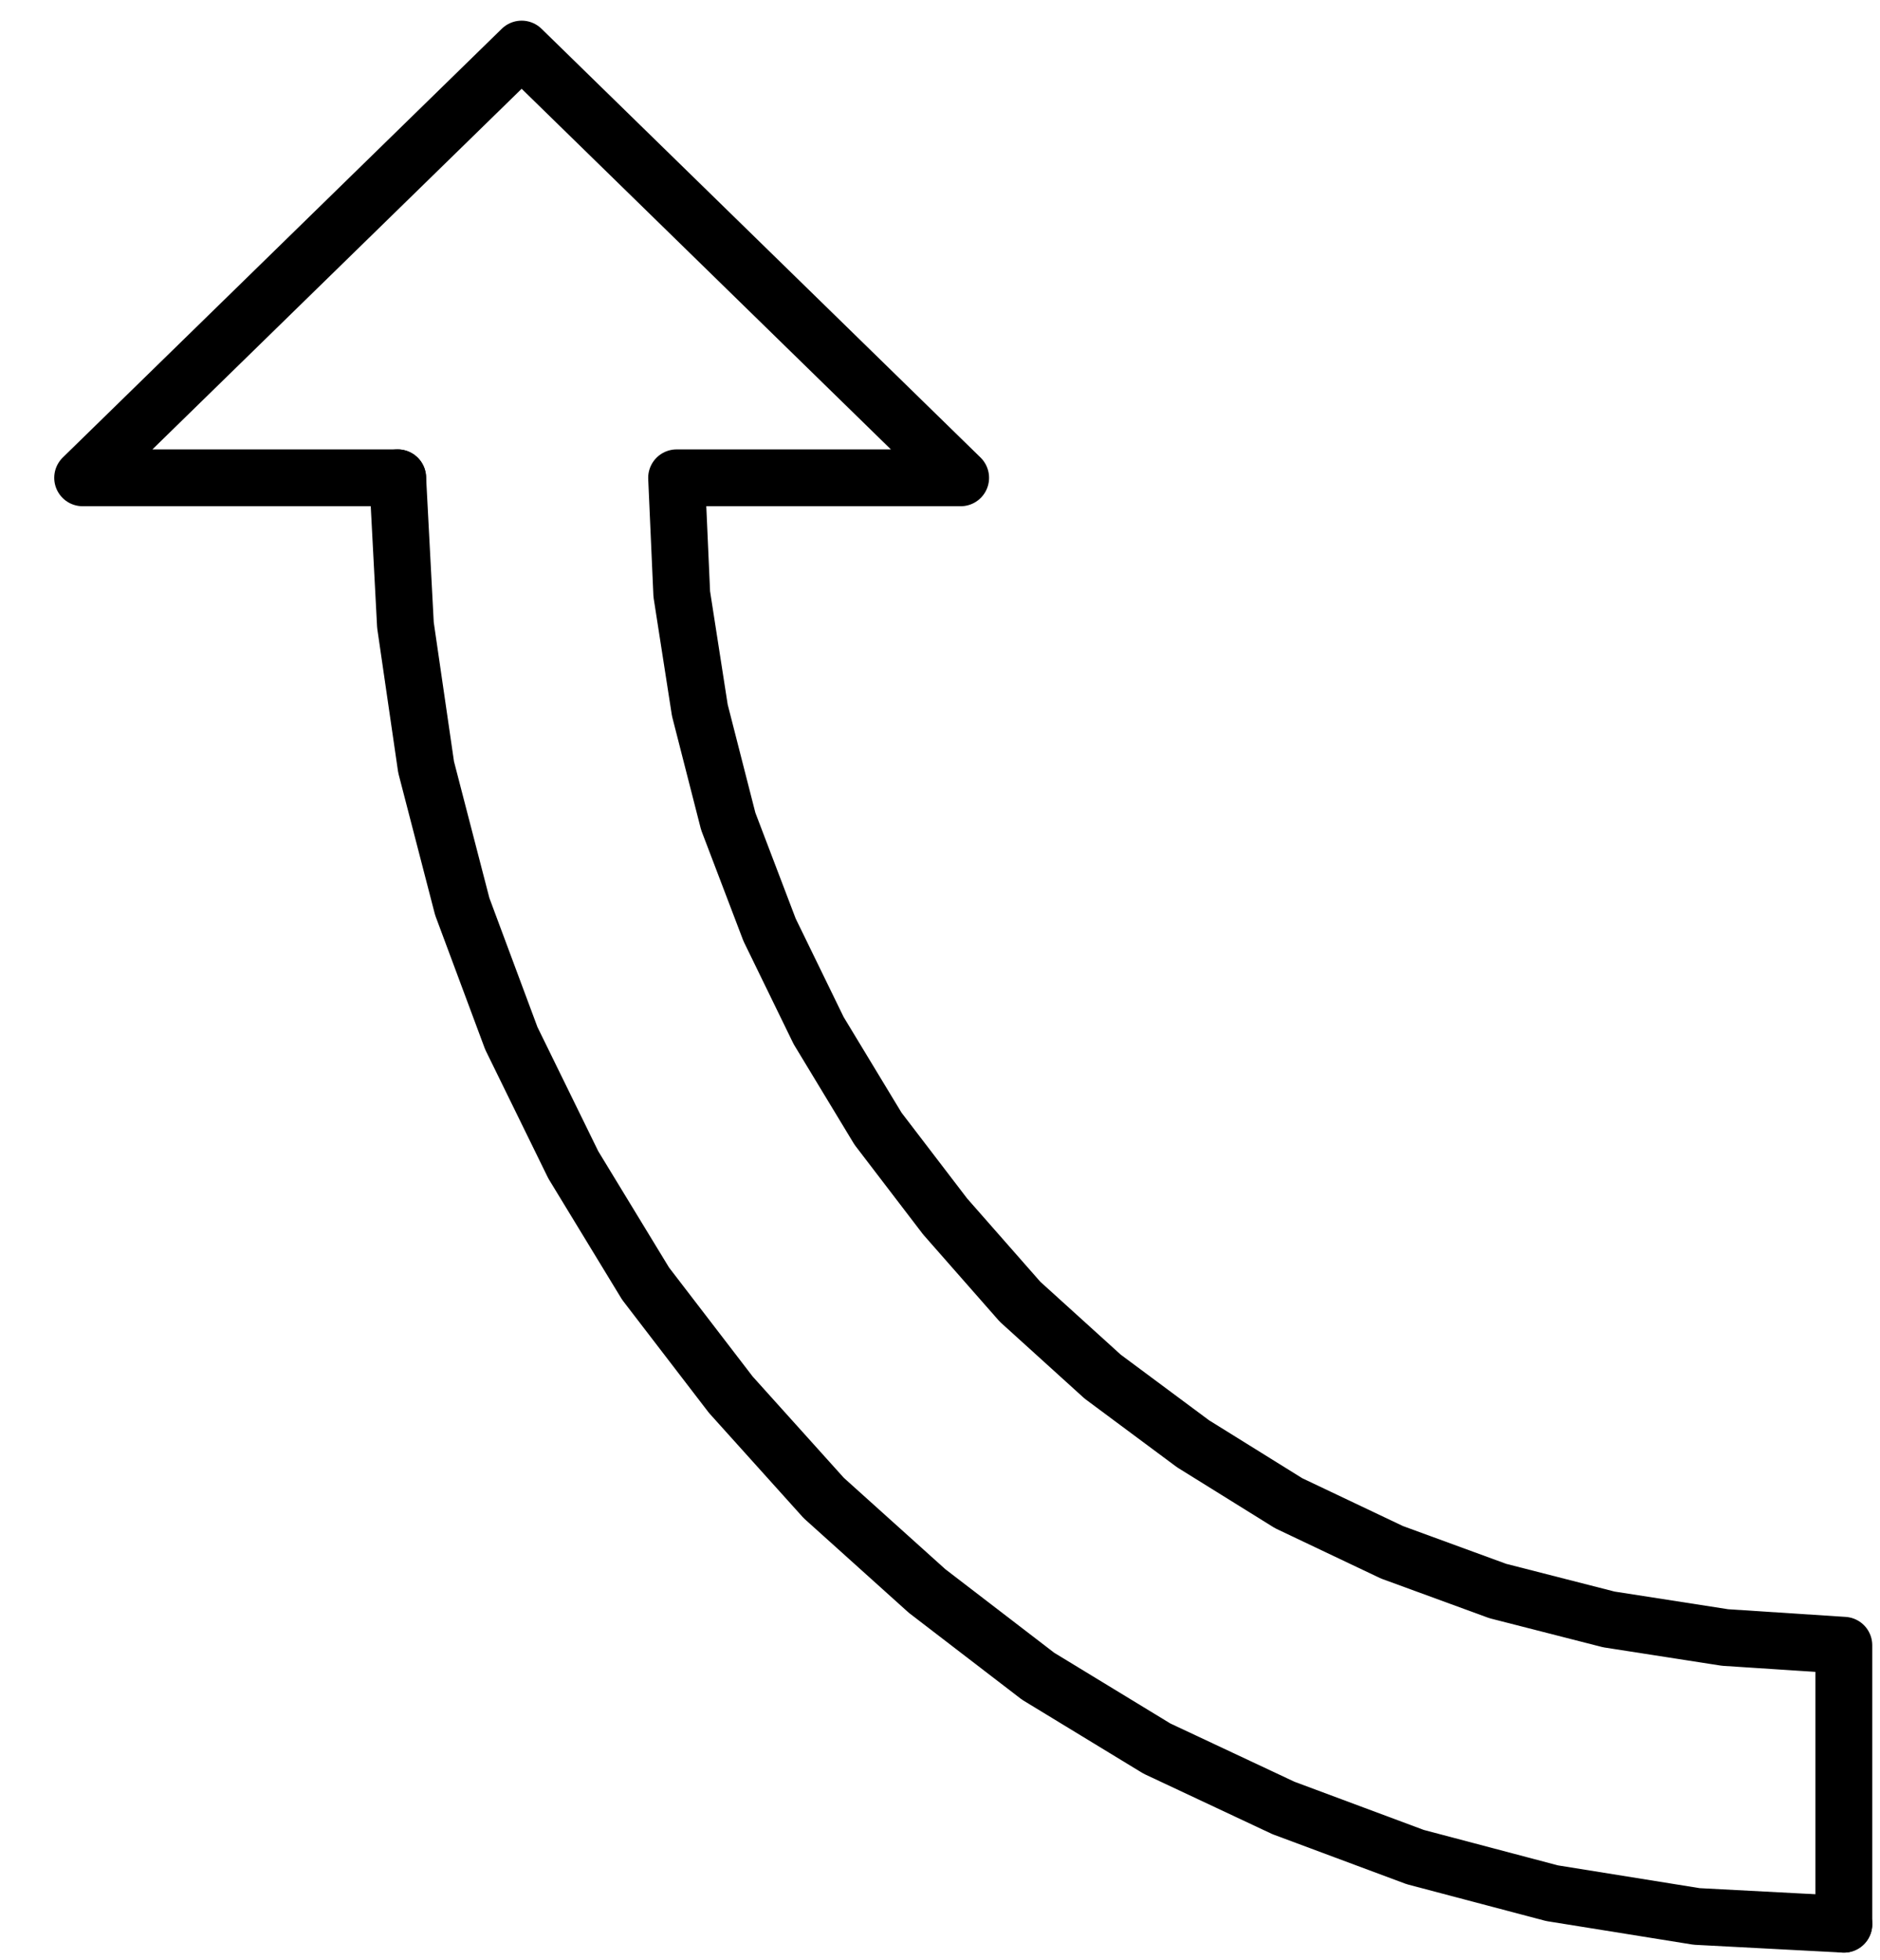
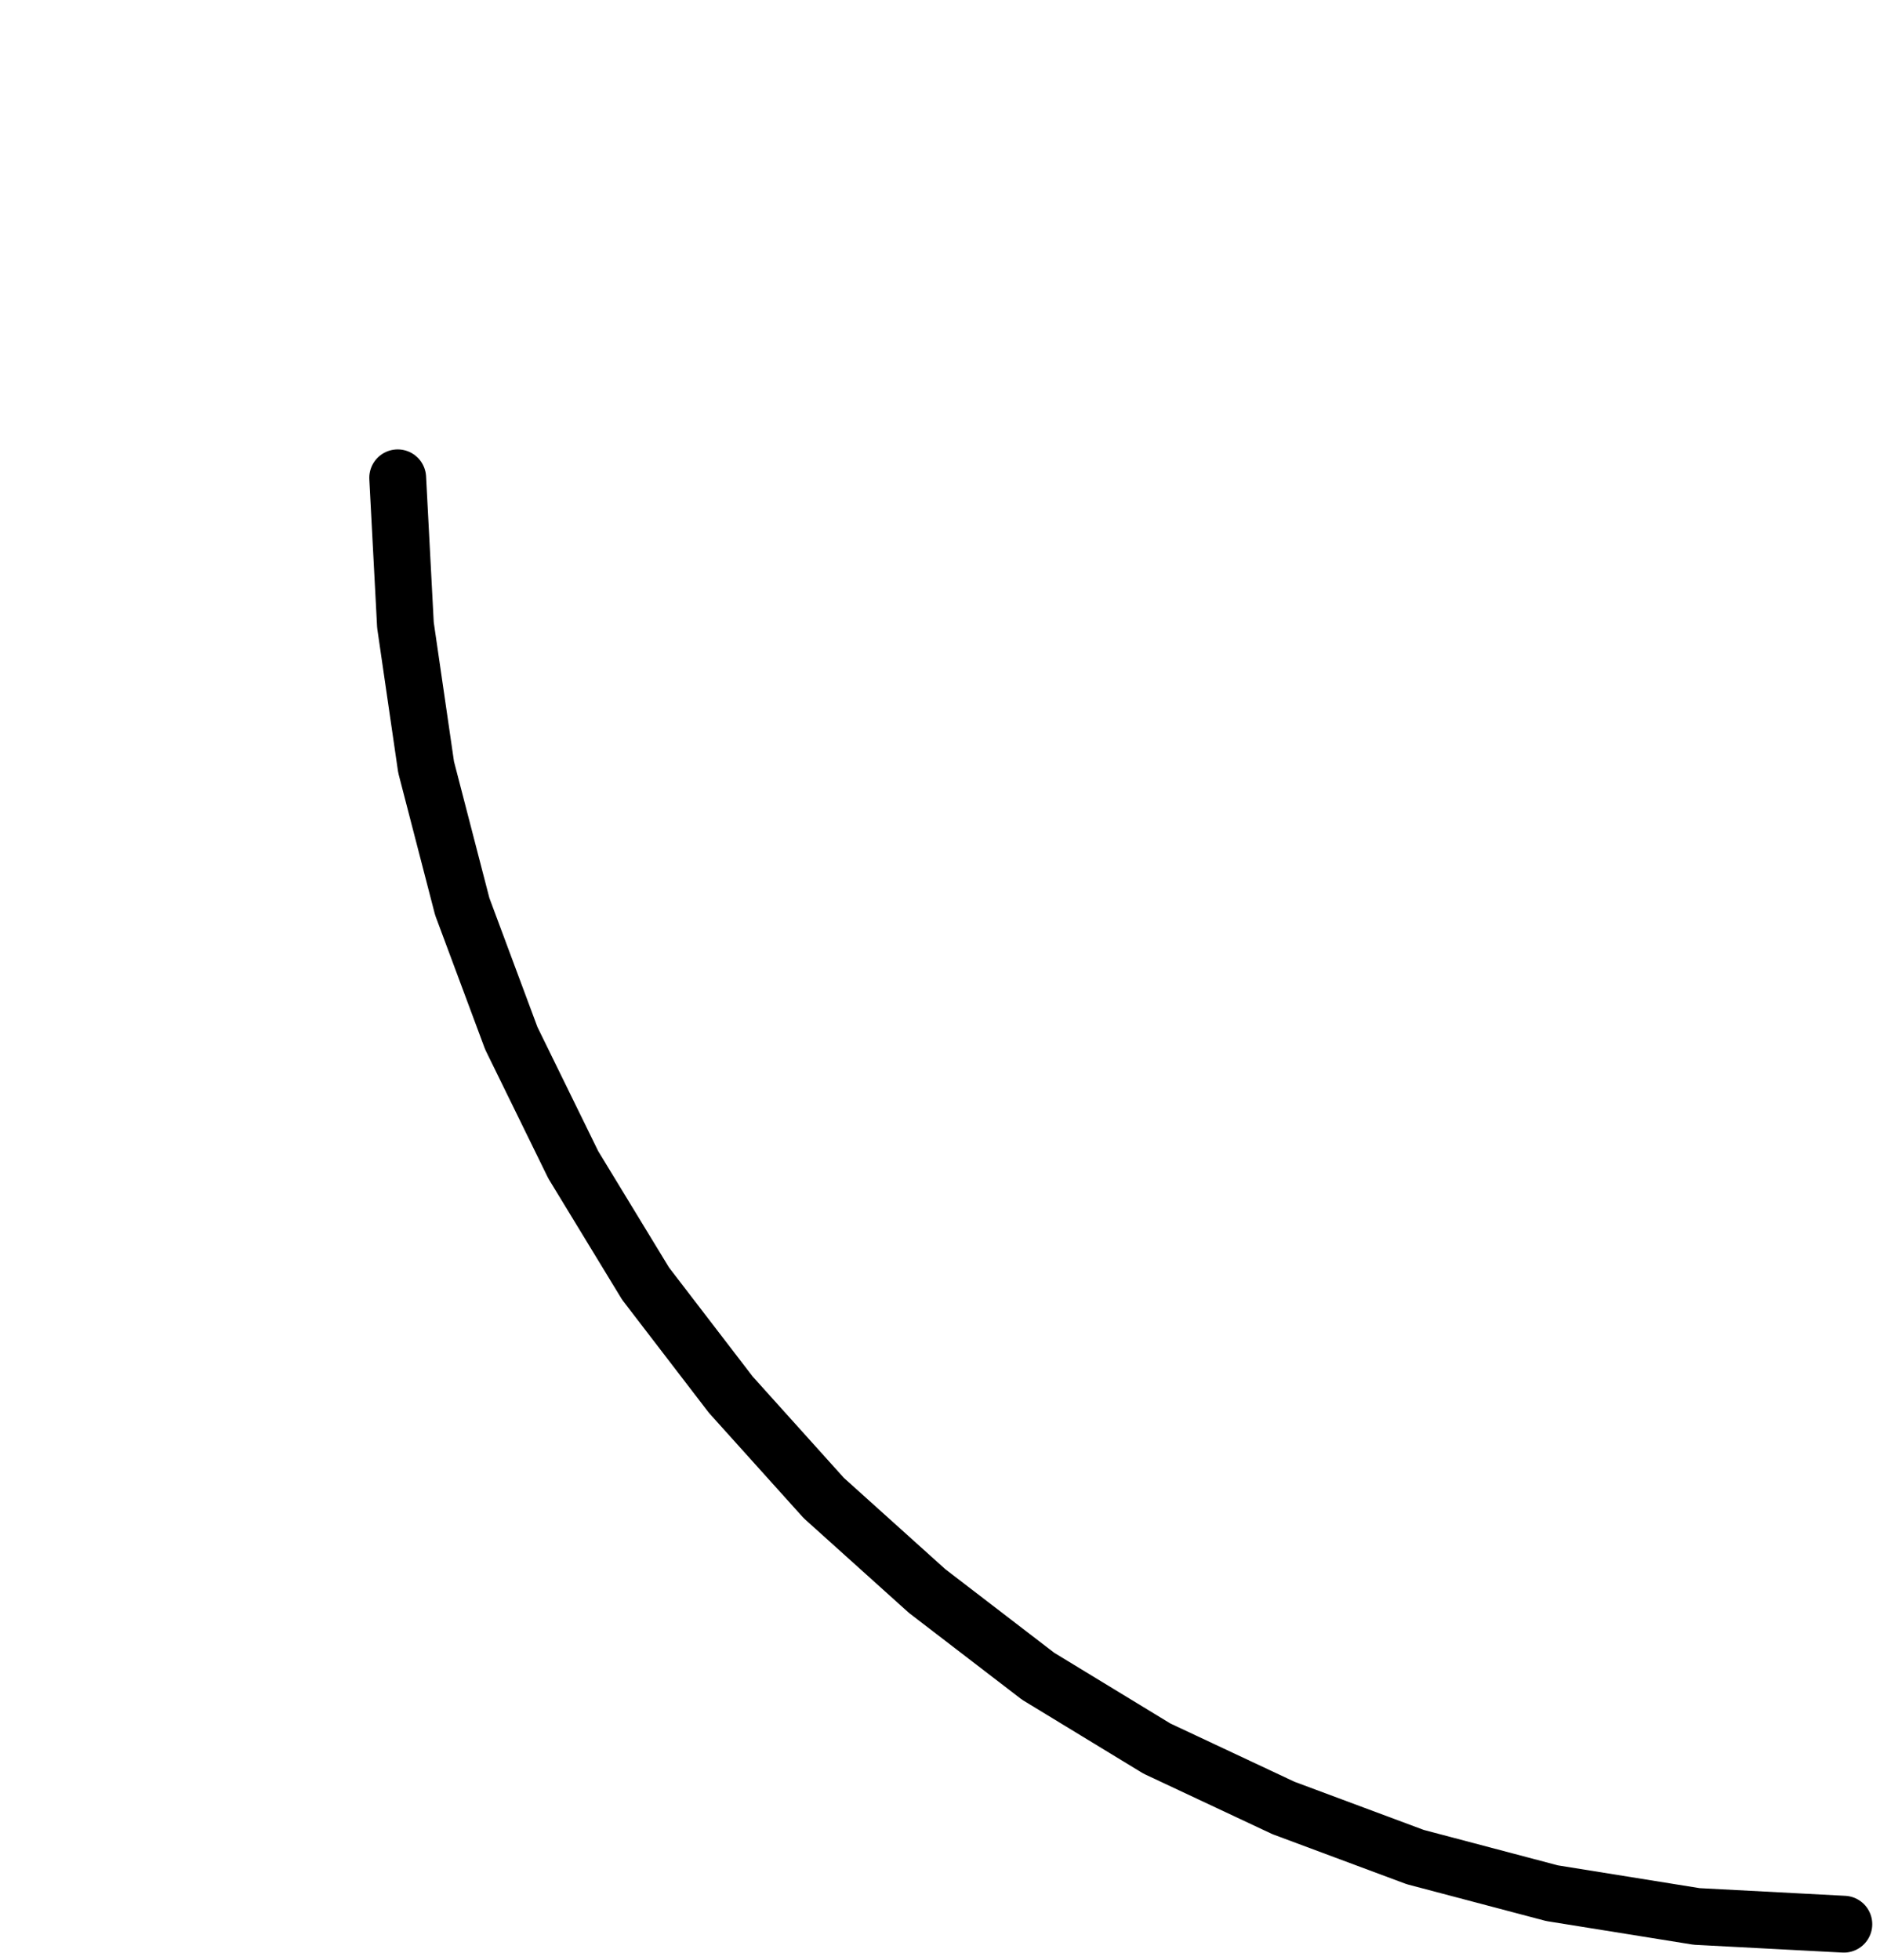
<svg xmlns="http://www.w3.org/2000/svg" width="48.533" height="50.6" fill-rule="evenodd" stroke-linecap="round" preserveAspectRatio="none" viewBox="0 0 728 759">
  <style>.pen1{stroke:#000;stroke-width:22;stroke-linejoin:round}</style>
-   <path fill="none" d="M714 745V637m0 0-46-3-45-7-43-11-41-15-40-19-37-23-35-26-32-29-29-33-26-34-23-38-19-39-16-42-11-43-7-45-2-45m0 0h110L202 19 32 185h122" class="pen1" />
  <path fill="none" d="m154 185 3 57 8 55 14 54 19 51 24 49 28 46 33 43 36 40 40 36 43 33 46 28 49 23 51 19 53 14 56 9 57 3" class="pen1" />
</svg>